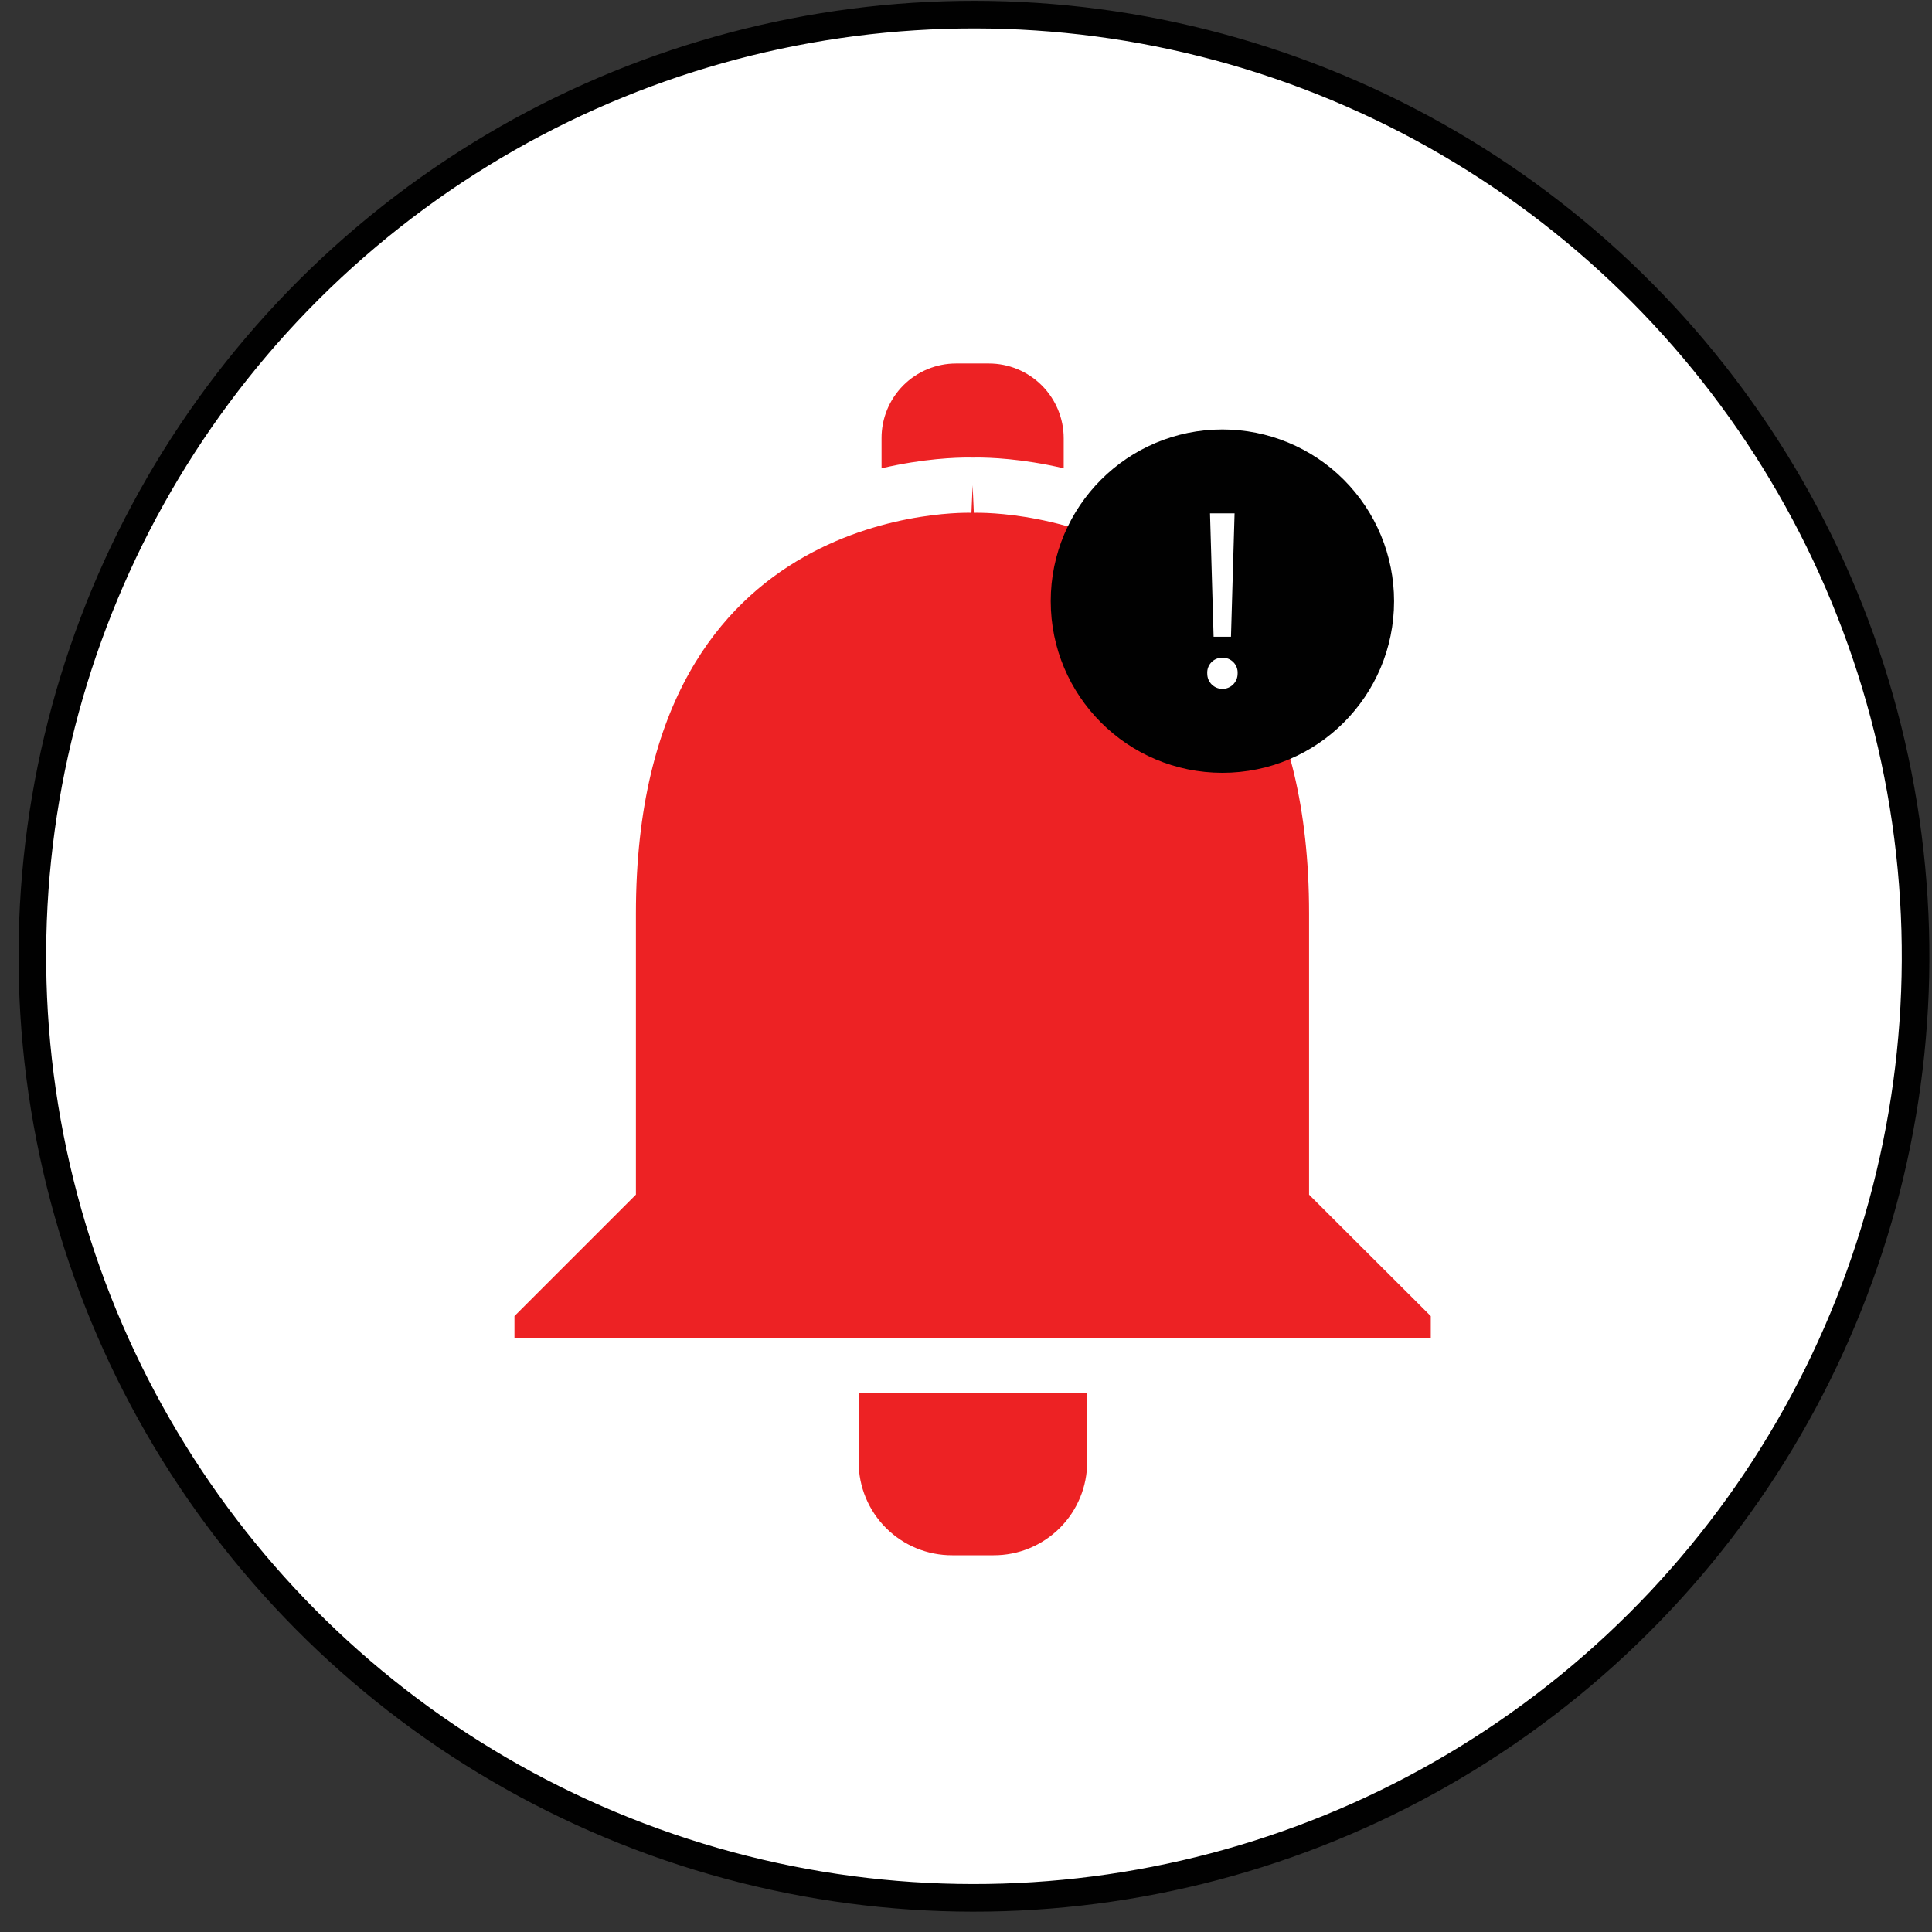
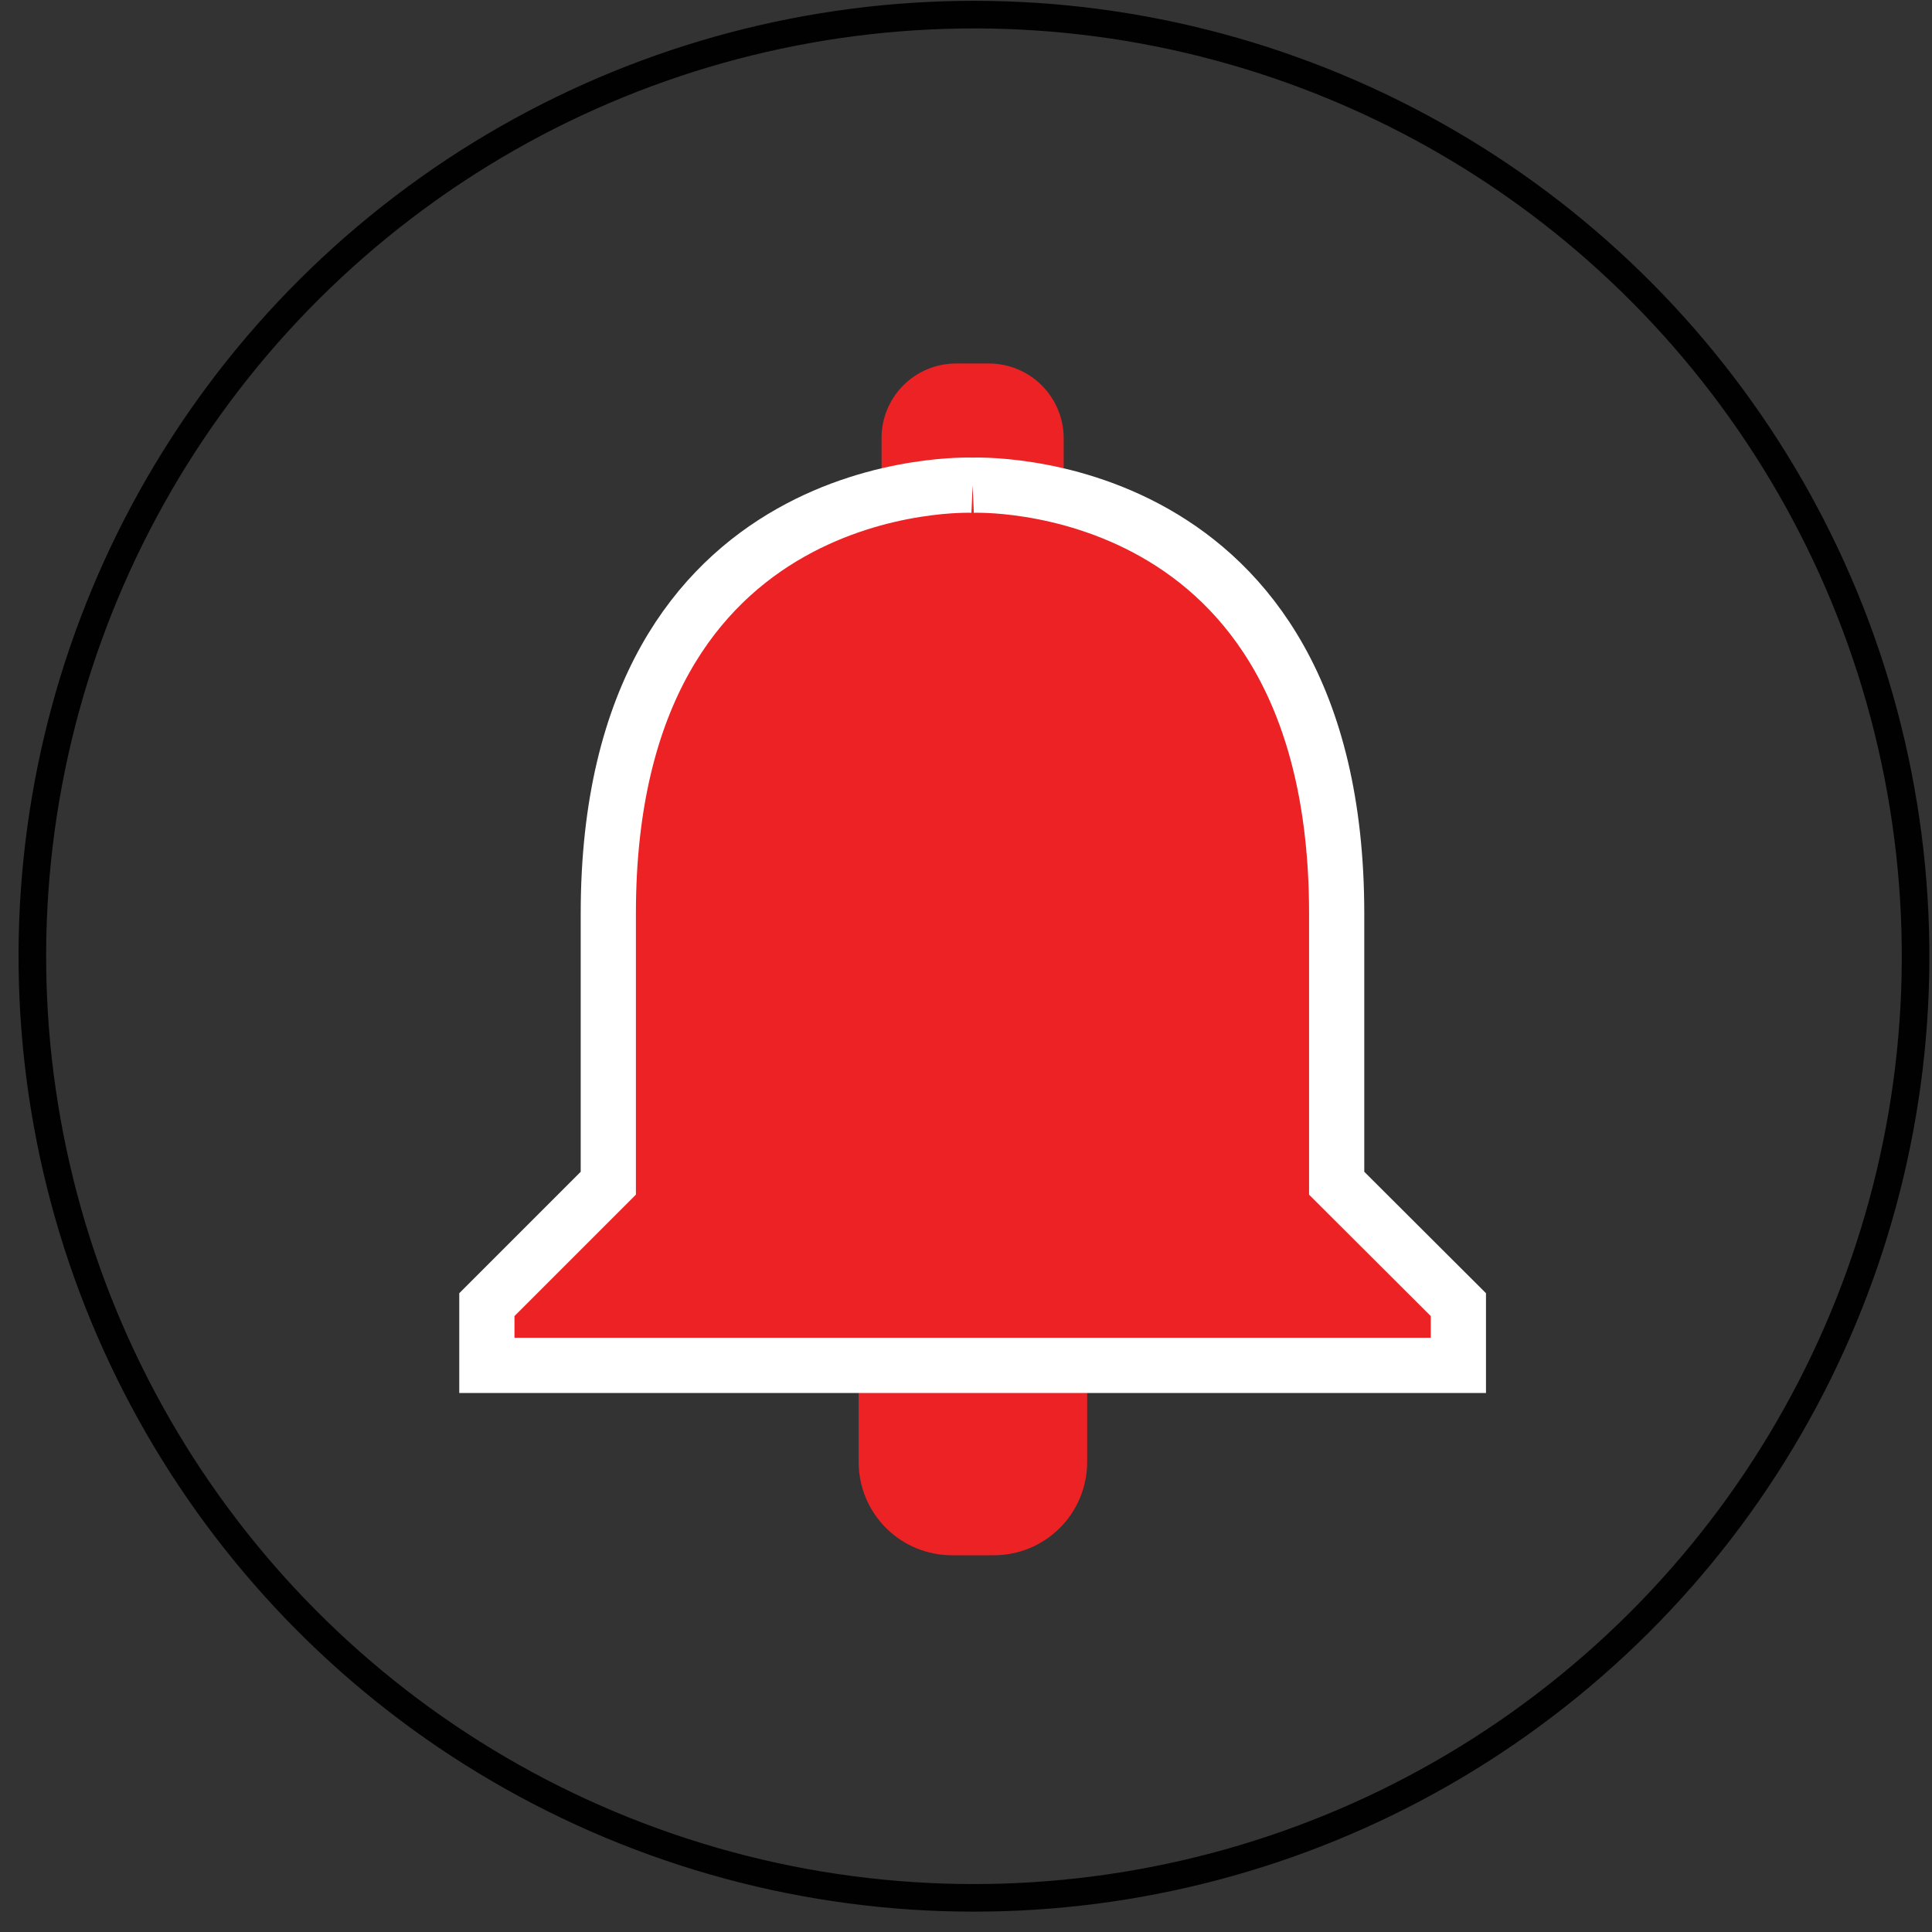
<svg xmlns="http://www.w3.org/2000/svg" height="70" viewBox="0 0 70 70" width="70">
  <rect x="0" y="0" width="70" height="70" fill="#333333" stroke="none" />
  <g fill="none" fill-rule="evenodd" transform="translate(-4 -5)">
-     <path d="m5.15 39.68c-.004 13.806 8.31 26.255 21.064 31.54 12.754 5.285 27.437 2.366 37.199-7.397s12.682-24.445 7.397-37.199c-5.285-12.754-17.734-21.068-31.54-21.064-18.842.006-34.114 15.278-34.12 34.12" fill="#fff" fill-rule="nonzero" />
    <circle cx="39.301" cy="39.641" r="34.12" stroke="#010101" transform="matrix(.987 -.16 .16 .987 -5.844 6.809)" />
    <path d="m42.54 26.69h-6.6l0-5.81c-.003-.718.281-1.407.787-1.916.507-.509 1.195-.794 1.913-.794h1.19c.719 0 1.408.286 1.916.794s.794 1.198.794 1.916zm-6.54 25.58h6.53c.229-.003.449.087.611.249s.252.382.249.611v4.83c.003.9-.354 1.764-.99 2.4-.636.636-1.5.993-2.4.99h-1.5c-.898.003-1.76-.352-2.396-.986s-.994-1.495-.994-2.394v-4.83c0-.475.385-.86.86-.86" fill="#ed2224" fill-rule="nonzero" />
    <path d="m39.24 22.58s-13.2-.57-13.2 15.52v9.77l-4.4 4.4v2.2h35.2v-2.2l-4.41-4.4v-9.77c0-16.09-13.19-15.52-13.19-15.52" fill="#ed2224" fill-rule="nonzero" />
    <path d="m39.24 22.58s-13.2-.57-13.2 15.52v9.77l-4.4 4.4v2.2h35.2v-2.2l-4.41-4.4v-9.77c0-16.09-13.19-15.52-13.19-15.52" stroke="#fff" stroke-width="2" />
    <g fill-rule="nonzero">
-       <path d="m54.51 26.78c0 3.435-2.785 6.22-6.22 6.22s-6.22-2.785-6.22-6.22 2.785-6.22 6.22-6.22c1.65 0 3.232.655 4.398 1.822s1.822 2.749 1.822 4.398" fill="#010101" />
-       <path d="m47.741 29.41c-.011-.152.042-.301.147-.412.105-.11.251-.172.403-.168.152-.003.299.058.403.168.105.11.158.26.147.412 0 .304-.246.55-.55.55s-.55-.246-.55-.55zm.23-1.34-.13-4.47h.89l-.13 4.47z" fill="#fff" />
-     </g>
+       </g>
  </g>
</svg>